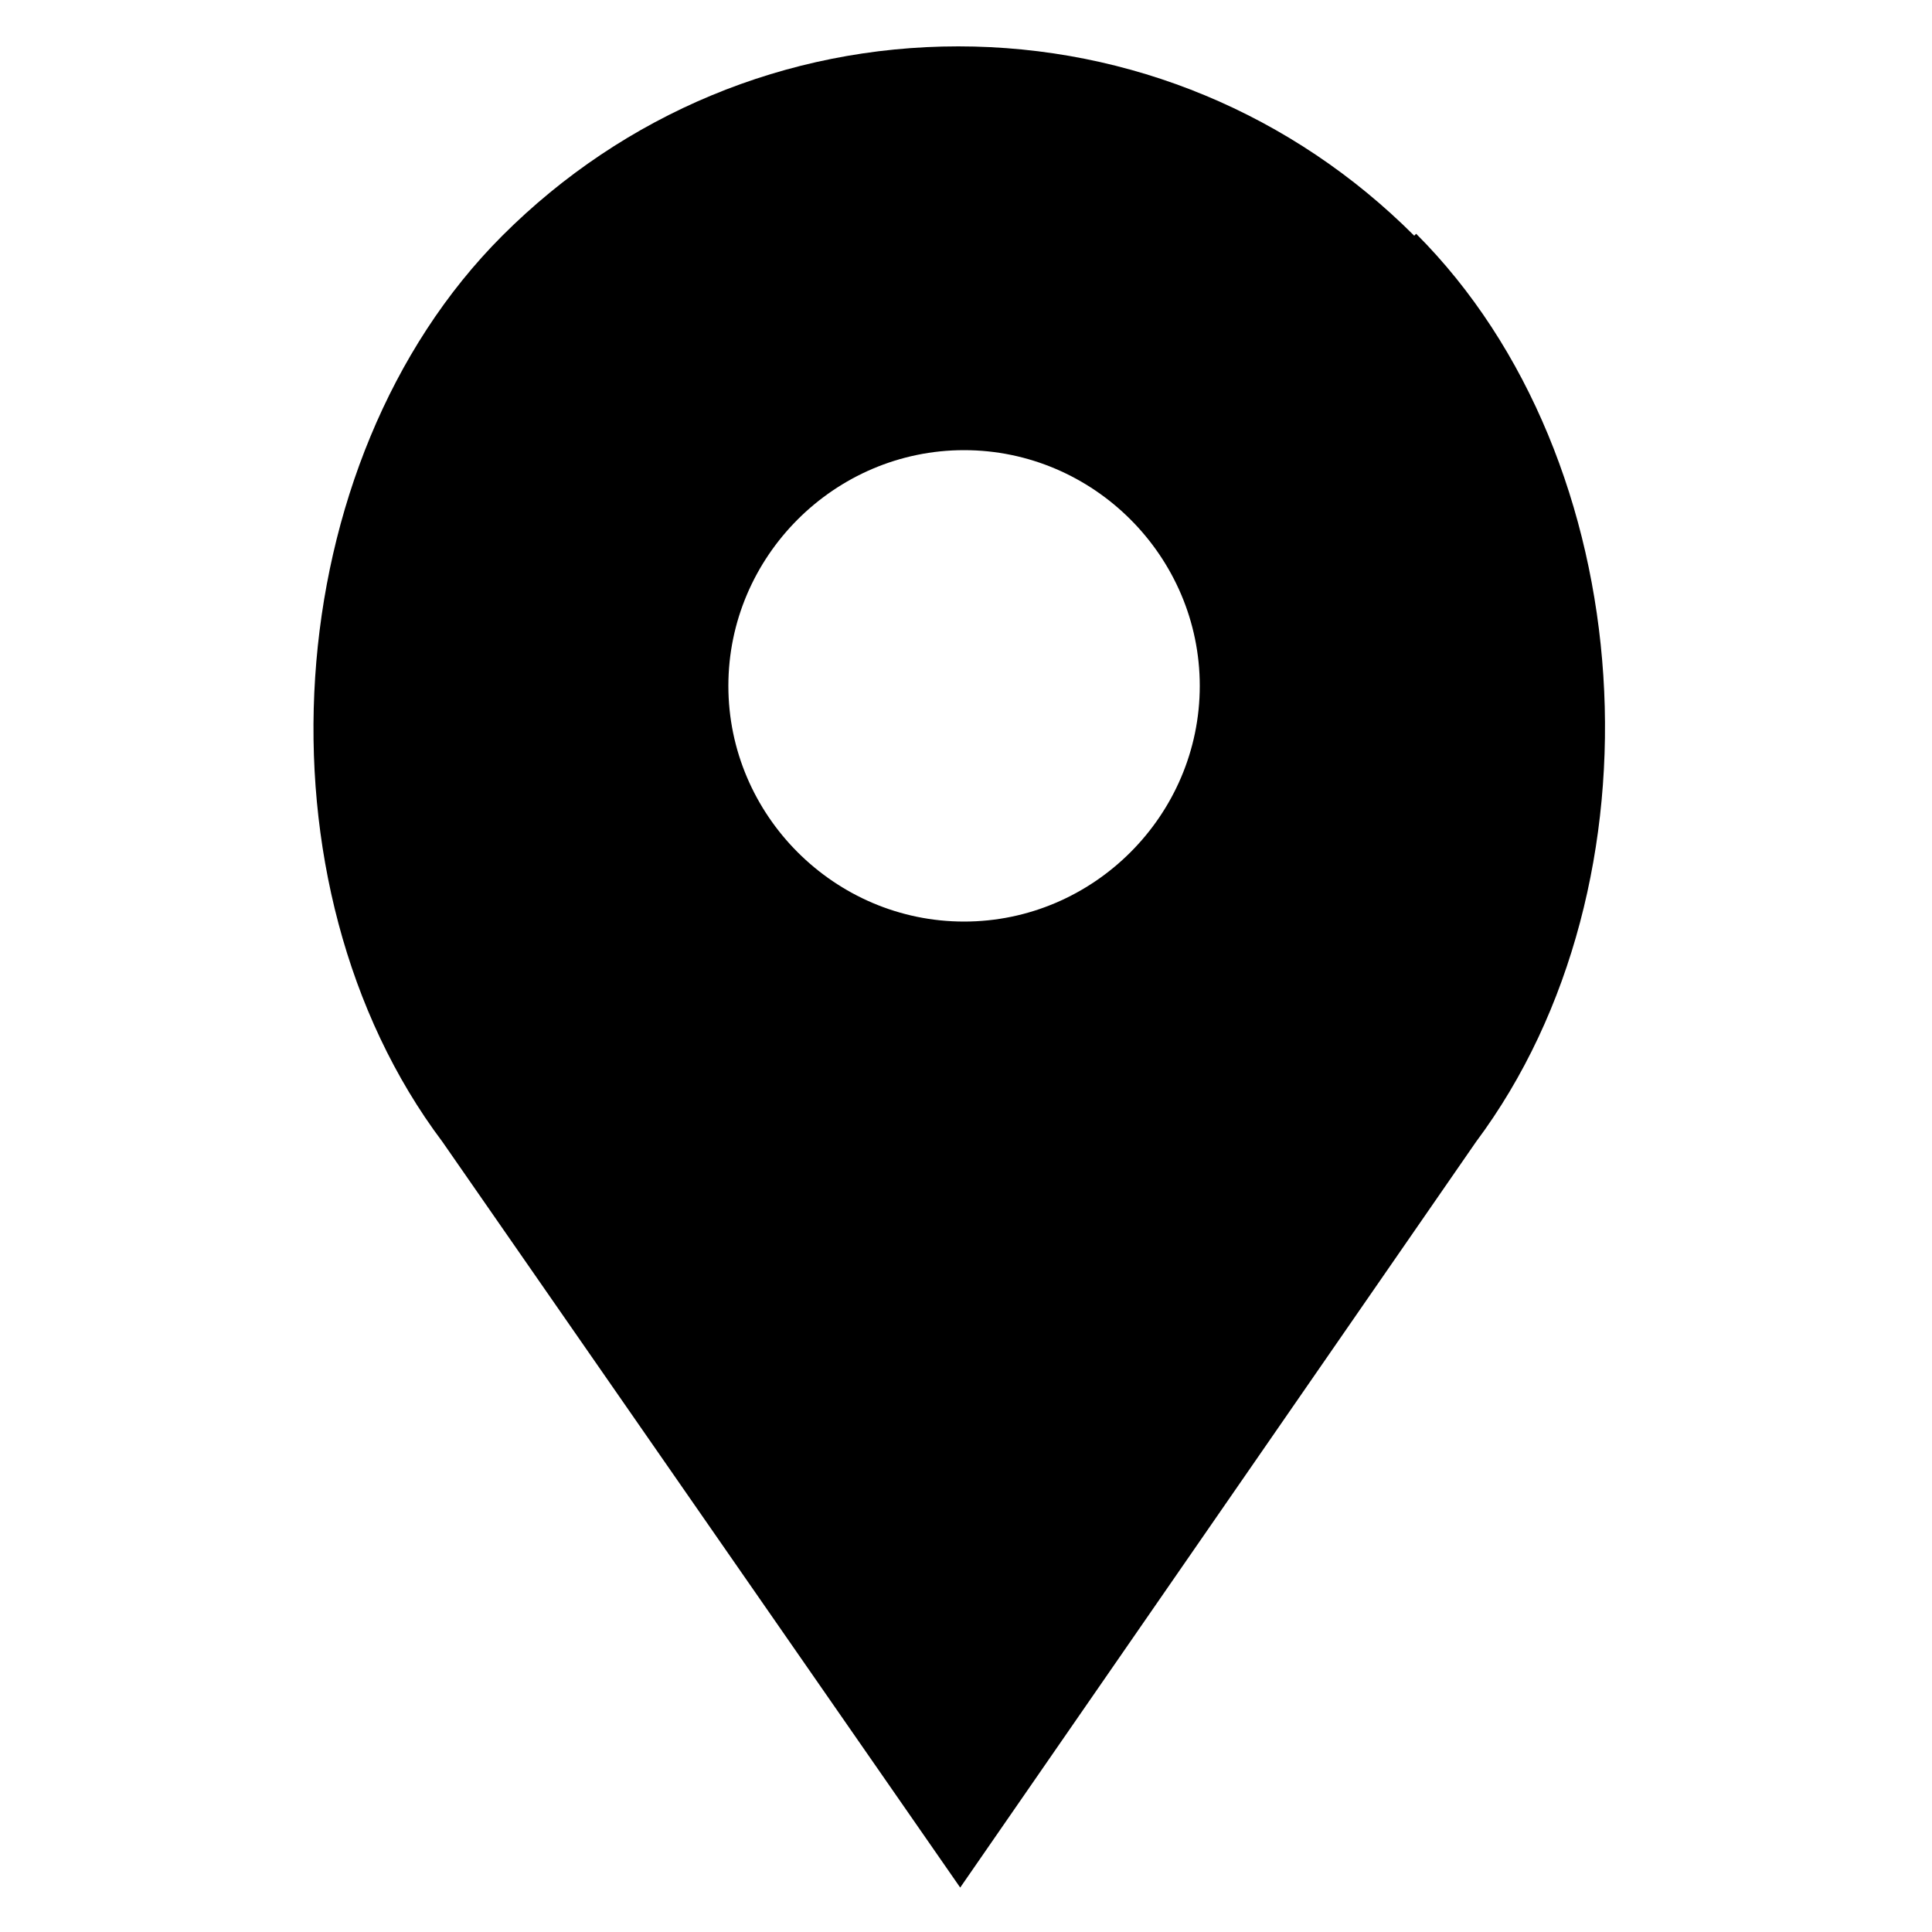
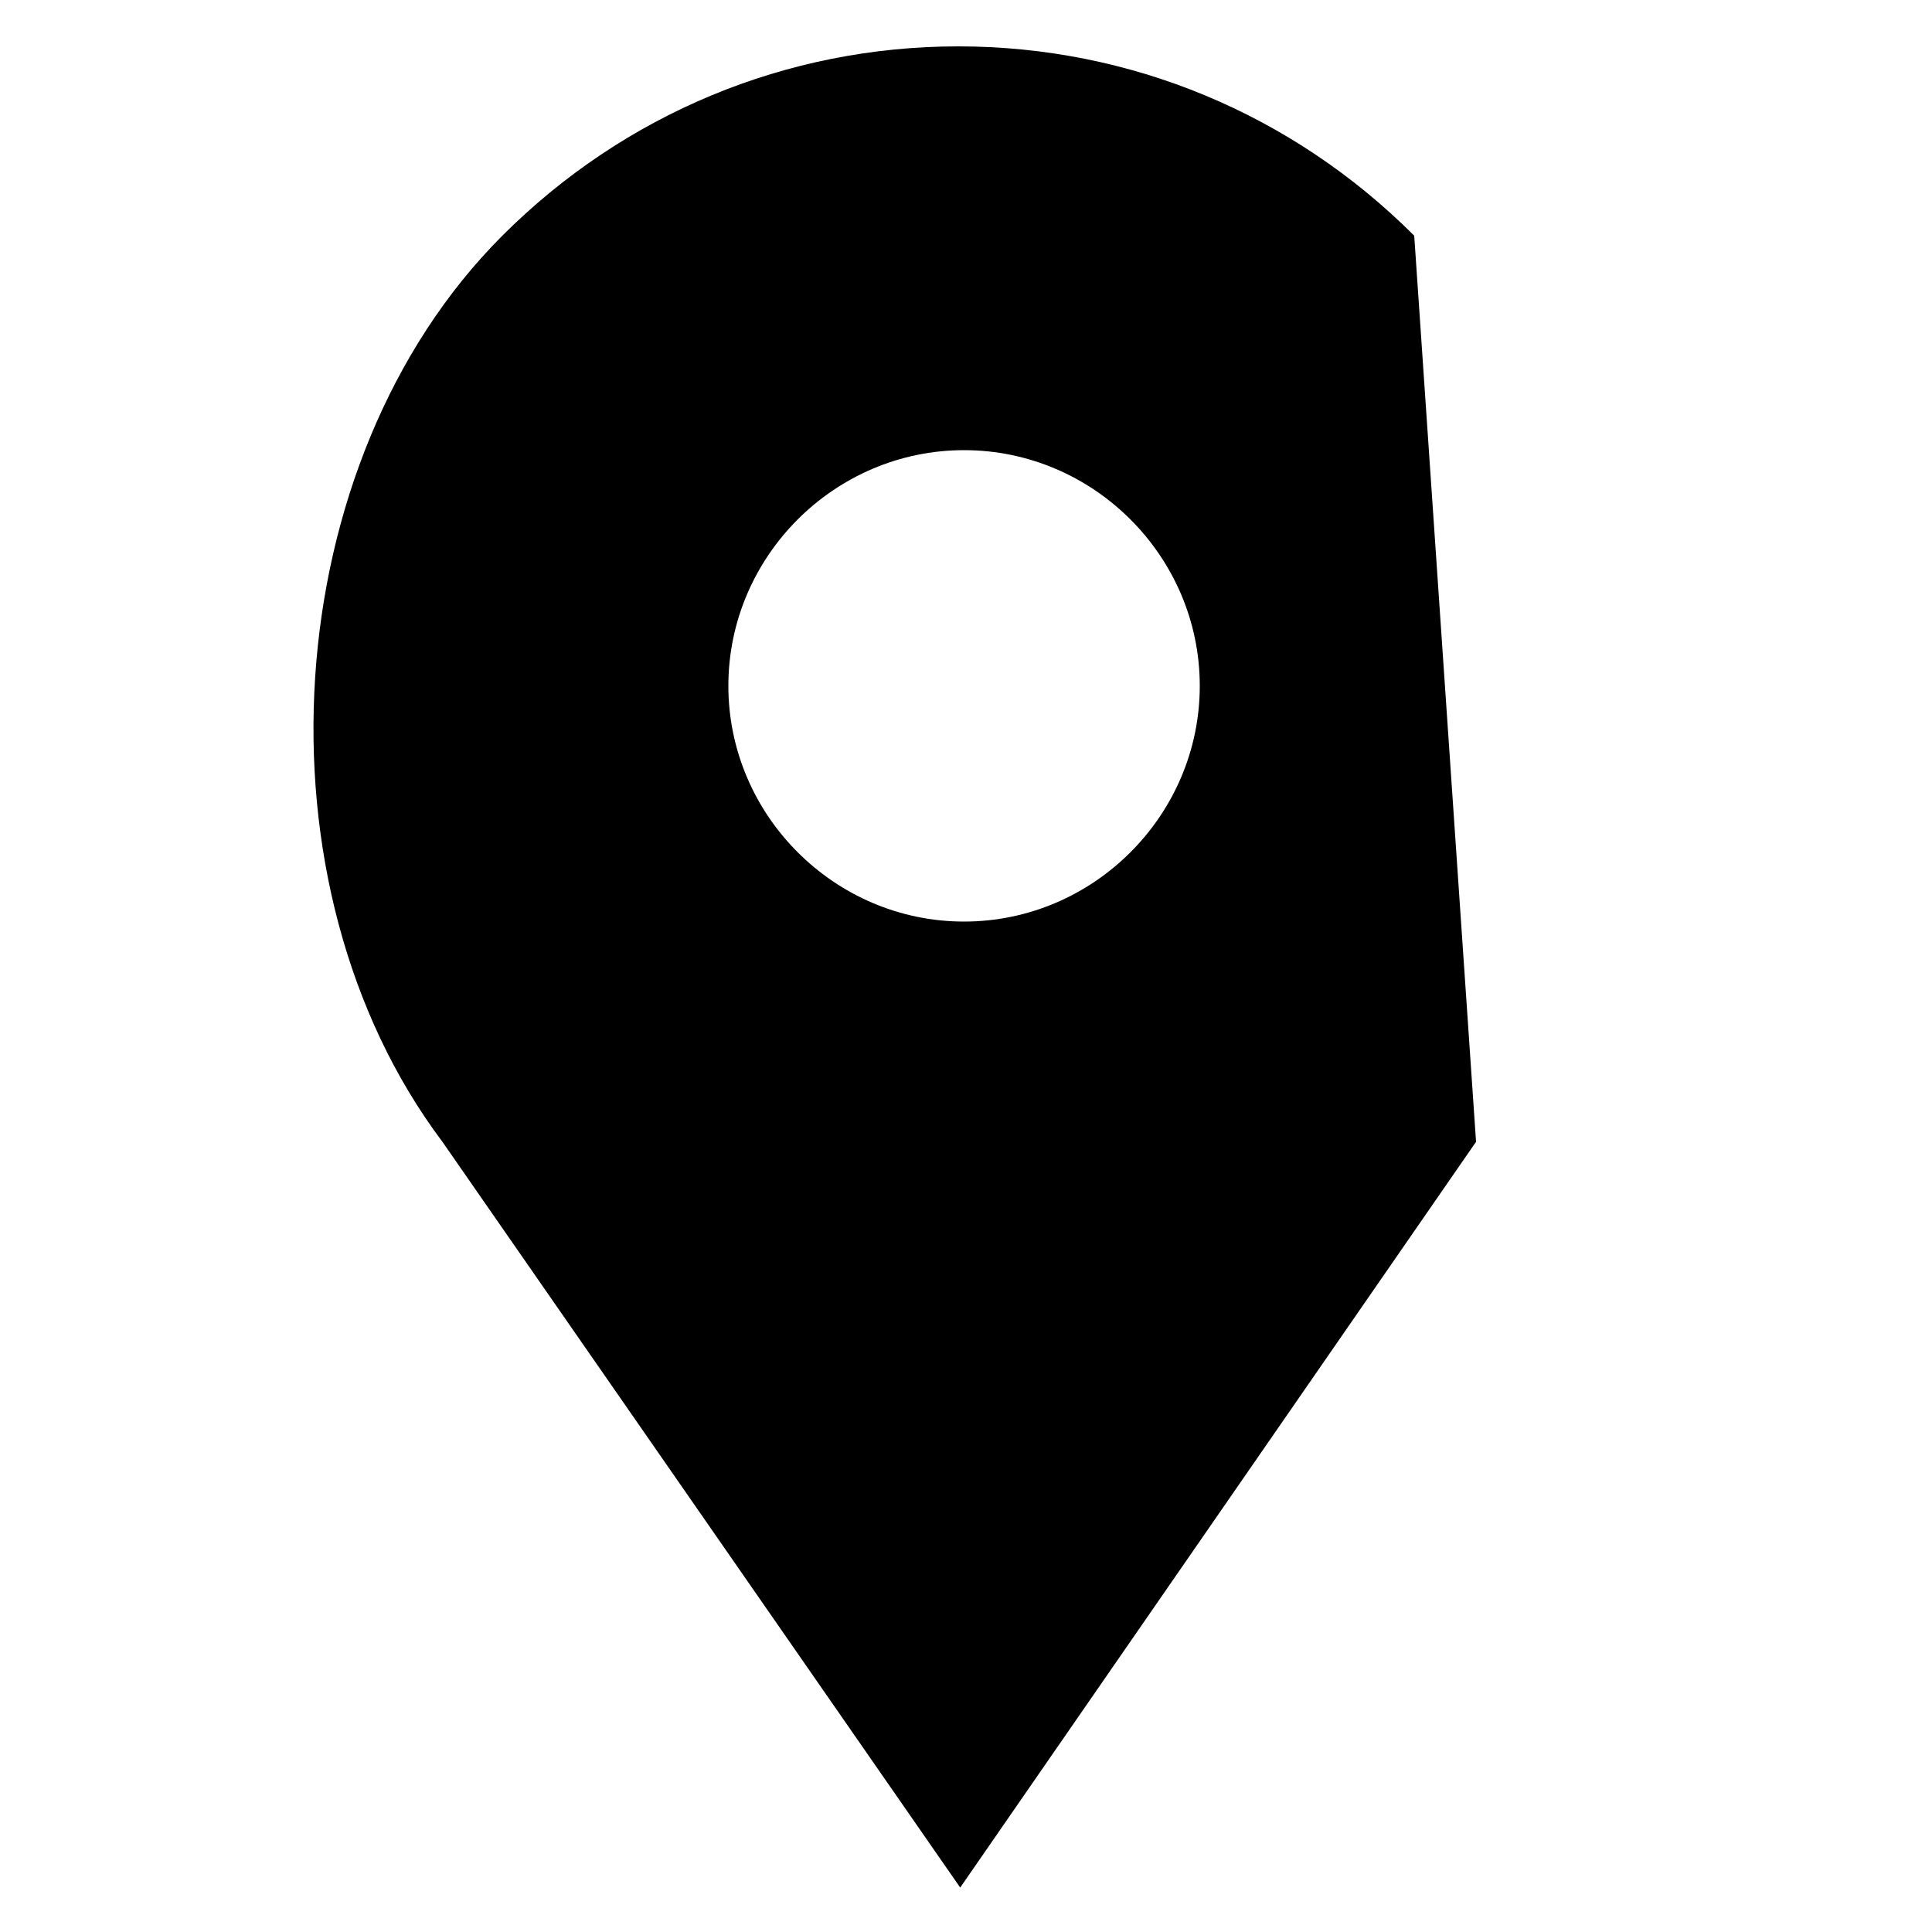
<svg xmlns="http://www.w3.org/2000/svg" id="Capa_1" version="1.1" viewBox="0 0 100 100">
-   <path d="M73.2,12.2c-6.3-6.3-14.7-9.8-23.6-9.8s-17.3,3.5-23.6,9.8c-11.7,11.7-13.1,33.6-3.1,46.9l26.8,38.6,26.7-38.6c10-13.4,8.6-35.3-3.1-47ZM49.9,47.7c-6.7,0-12.2-5.5-12.2-12.2s5.5-12.2,12.2-12.2,12.2,5.5,12.2,12.2-5.5,12.2-12.2,12.2Z" />
+   <path d="M73.2,12.2c-6.3-6.3-14.7-9.8-23.6-9.8s-17.3,3.5-23.6,9.8c-11.7,11.7-13.1,33.6-3.1,46.9l26.8,38.6,26.7-38.6ZM49.9,47.7c-6.7,0-12.2-5.5-12.2-12.2s5.5-12.2,12.2-12.2,12.2,5.5,12.2,12.2-5.5,12.2-12.2,12.2Z" />
</svg>